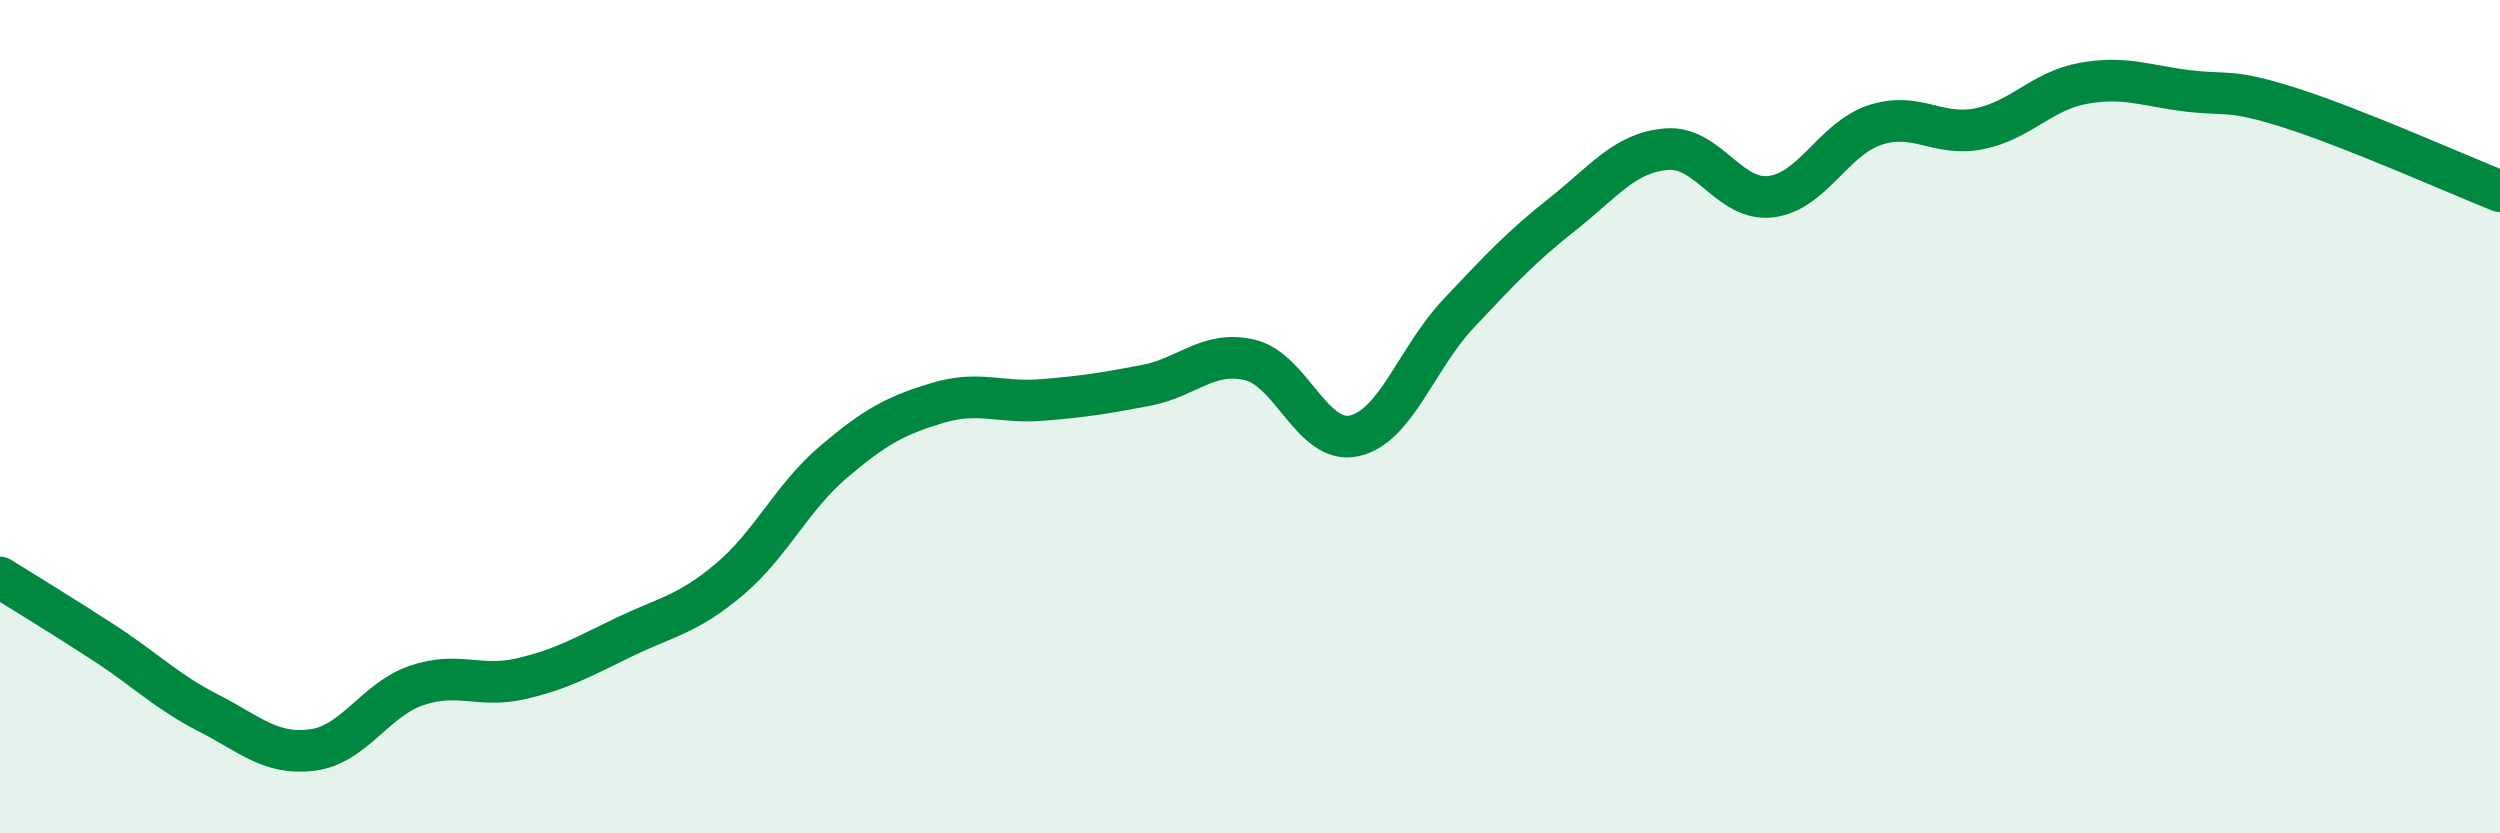
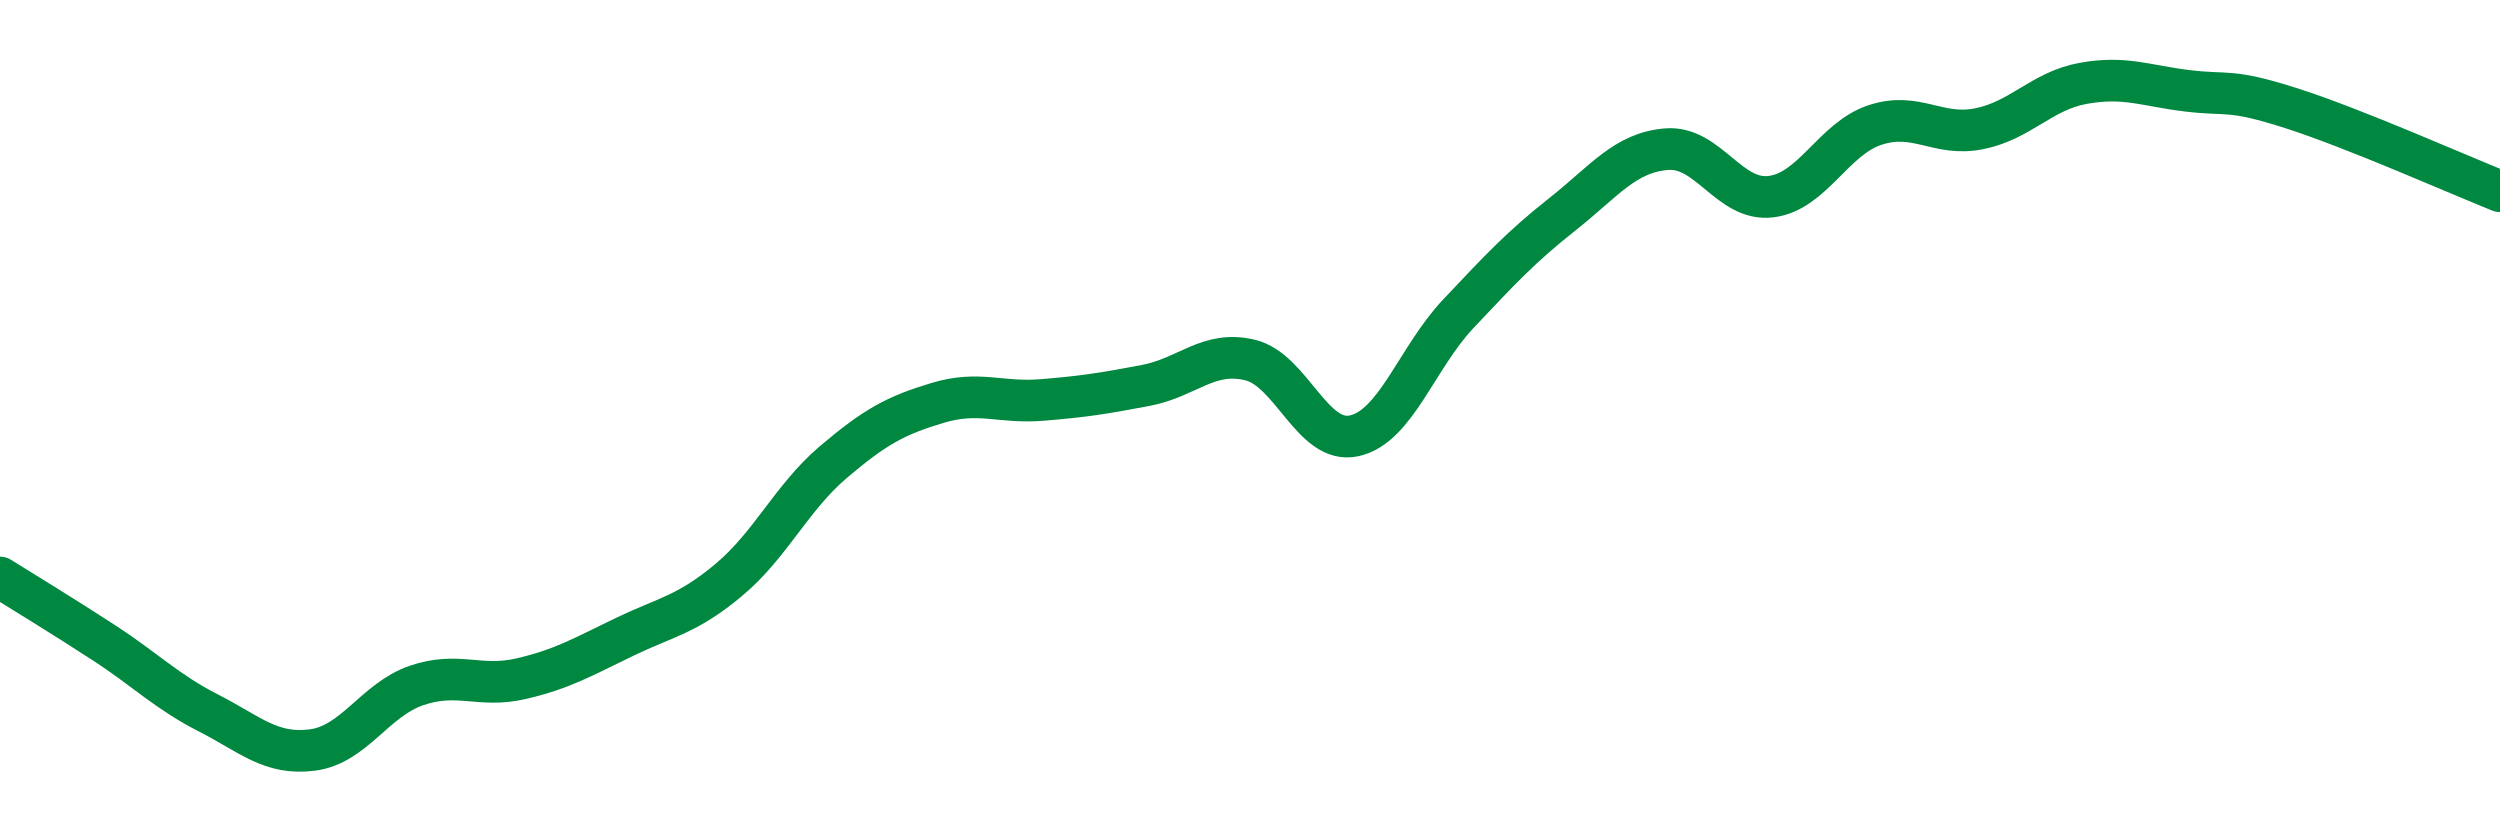
<svg xmlns="http://www.w3.org/2000/svg" width="60" height="20" viewBox="0 0 60 20">
-   <path d="M 0,13.86 C 0.5,14.17 1.5,14.78 2.5,15.43 C 3.5,16.08 4,16.6 5,17.11 C 6,17.62 6.5,18.13 7.5,18 C 8.5,17.87 9,16.79 10,16.45 C 11,16.11 11.5,16.52 12.5,16.29 C 13.5,16.06 14,15.76 15,15.28 C 16,14.8 16.5,14.75 17.5,13.91 C 18.5,13.07 19,11.94 20,11.09 C 21,10.24 21.5,9.97 22.5,9.67 C 23.5,9.37 24,9.68 25,9.6 C 26,9.52 26.5,9.44 27.5,9.25 C 28.5,9.06 29,8.4 30,8.64 C 31,8.88 31.5,10.68 32.5,10.46 C 33.5,10.24 34,8.59 35,7.53 C 36,6.47 36.5,5.93 37.5,5.14 C 38.5,4.35 39,3.66 40,3.58 C 41,3.5 41.5,4.84 42.5,4.72 C 43.5,4.6 44,3.33 45,3 C 46,2.67 46.5,3.29 47.5,3.09 C 48.5,2.89 49,2.18 50,2 C 51,1.82 51.5,2.06 52.5,2.18 C 53.5,2.3 53.5,2.12 55,2.6 C 56.5,3.08 59,4.19 60,4.59L60 20L0 20Z" fill="#008740" opacity="0.1" stroke-linecap="round" stroke-linejoin="round" />
  <path d="M 0,13.86 C 0.5,14.17 1.5,14.78 2.5,15.43 C 3.5,16.08 4,16.6 5,17.11 C 6,17.62 6.5,18.13 7.5,18 C 8.5,17.87 9,16.79 10,16.45 C 11,16.11 11.5,16.52 12.5,16.29 C 13.5,16.06 14,15.76 15,15.28 C 16,14.8 16.5,14.75 17.5,13.91 C 18.5,13.07 19,11.94 20,11.09 C 21,10.24 21.5,9.97 22.5,9.67 C 23.5,9.37 24,9.68 25,9.6 C 26,9.52 26.5,9.44 27.5,9.25 C 28.5,9.06 29,8.4 30,8.64 C 31,8.88 31.5,10.68 32.5,10.46 C 33.5,10.24 34,8.59 35,7.53 C 36,6.47 36.5,5.93 37.5,5.14 C 38.5,4.35 39,3.66 40,3.58 C 41,3.5 41.5,4.84 42.5,4.72 C 43.5,4.6 44,3.33 45,3 C 46,2.67 46.5,3.29 47.5,3.09 C 48.5,2.89 49,2.18 50,2 C 51,1.82 51.5,2.06 52.5,2.18 C 53.5,2.3 53.5,2.12 55,2.6 C 56.5,3.08 59,4.19 60,4.59" stroke="#008740" stroke-width="1" fill="none" stroke-linecap="round" stroke-linejoin="round" />
</svg>